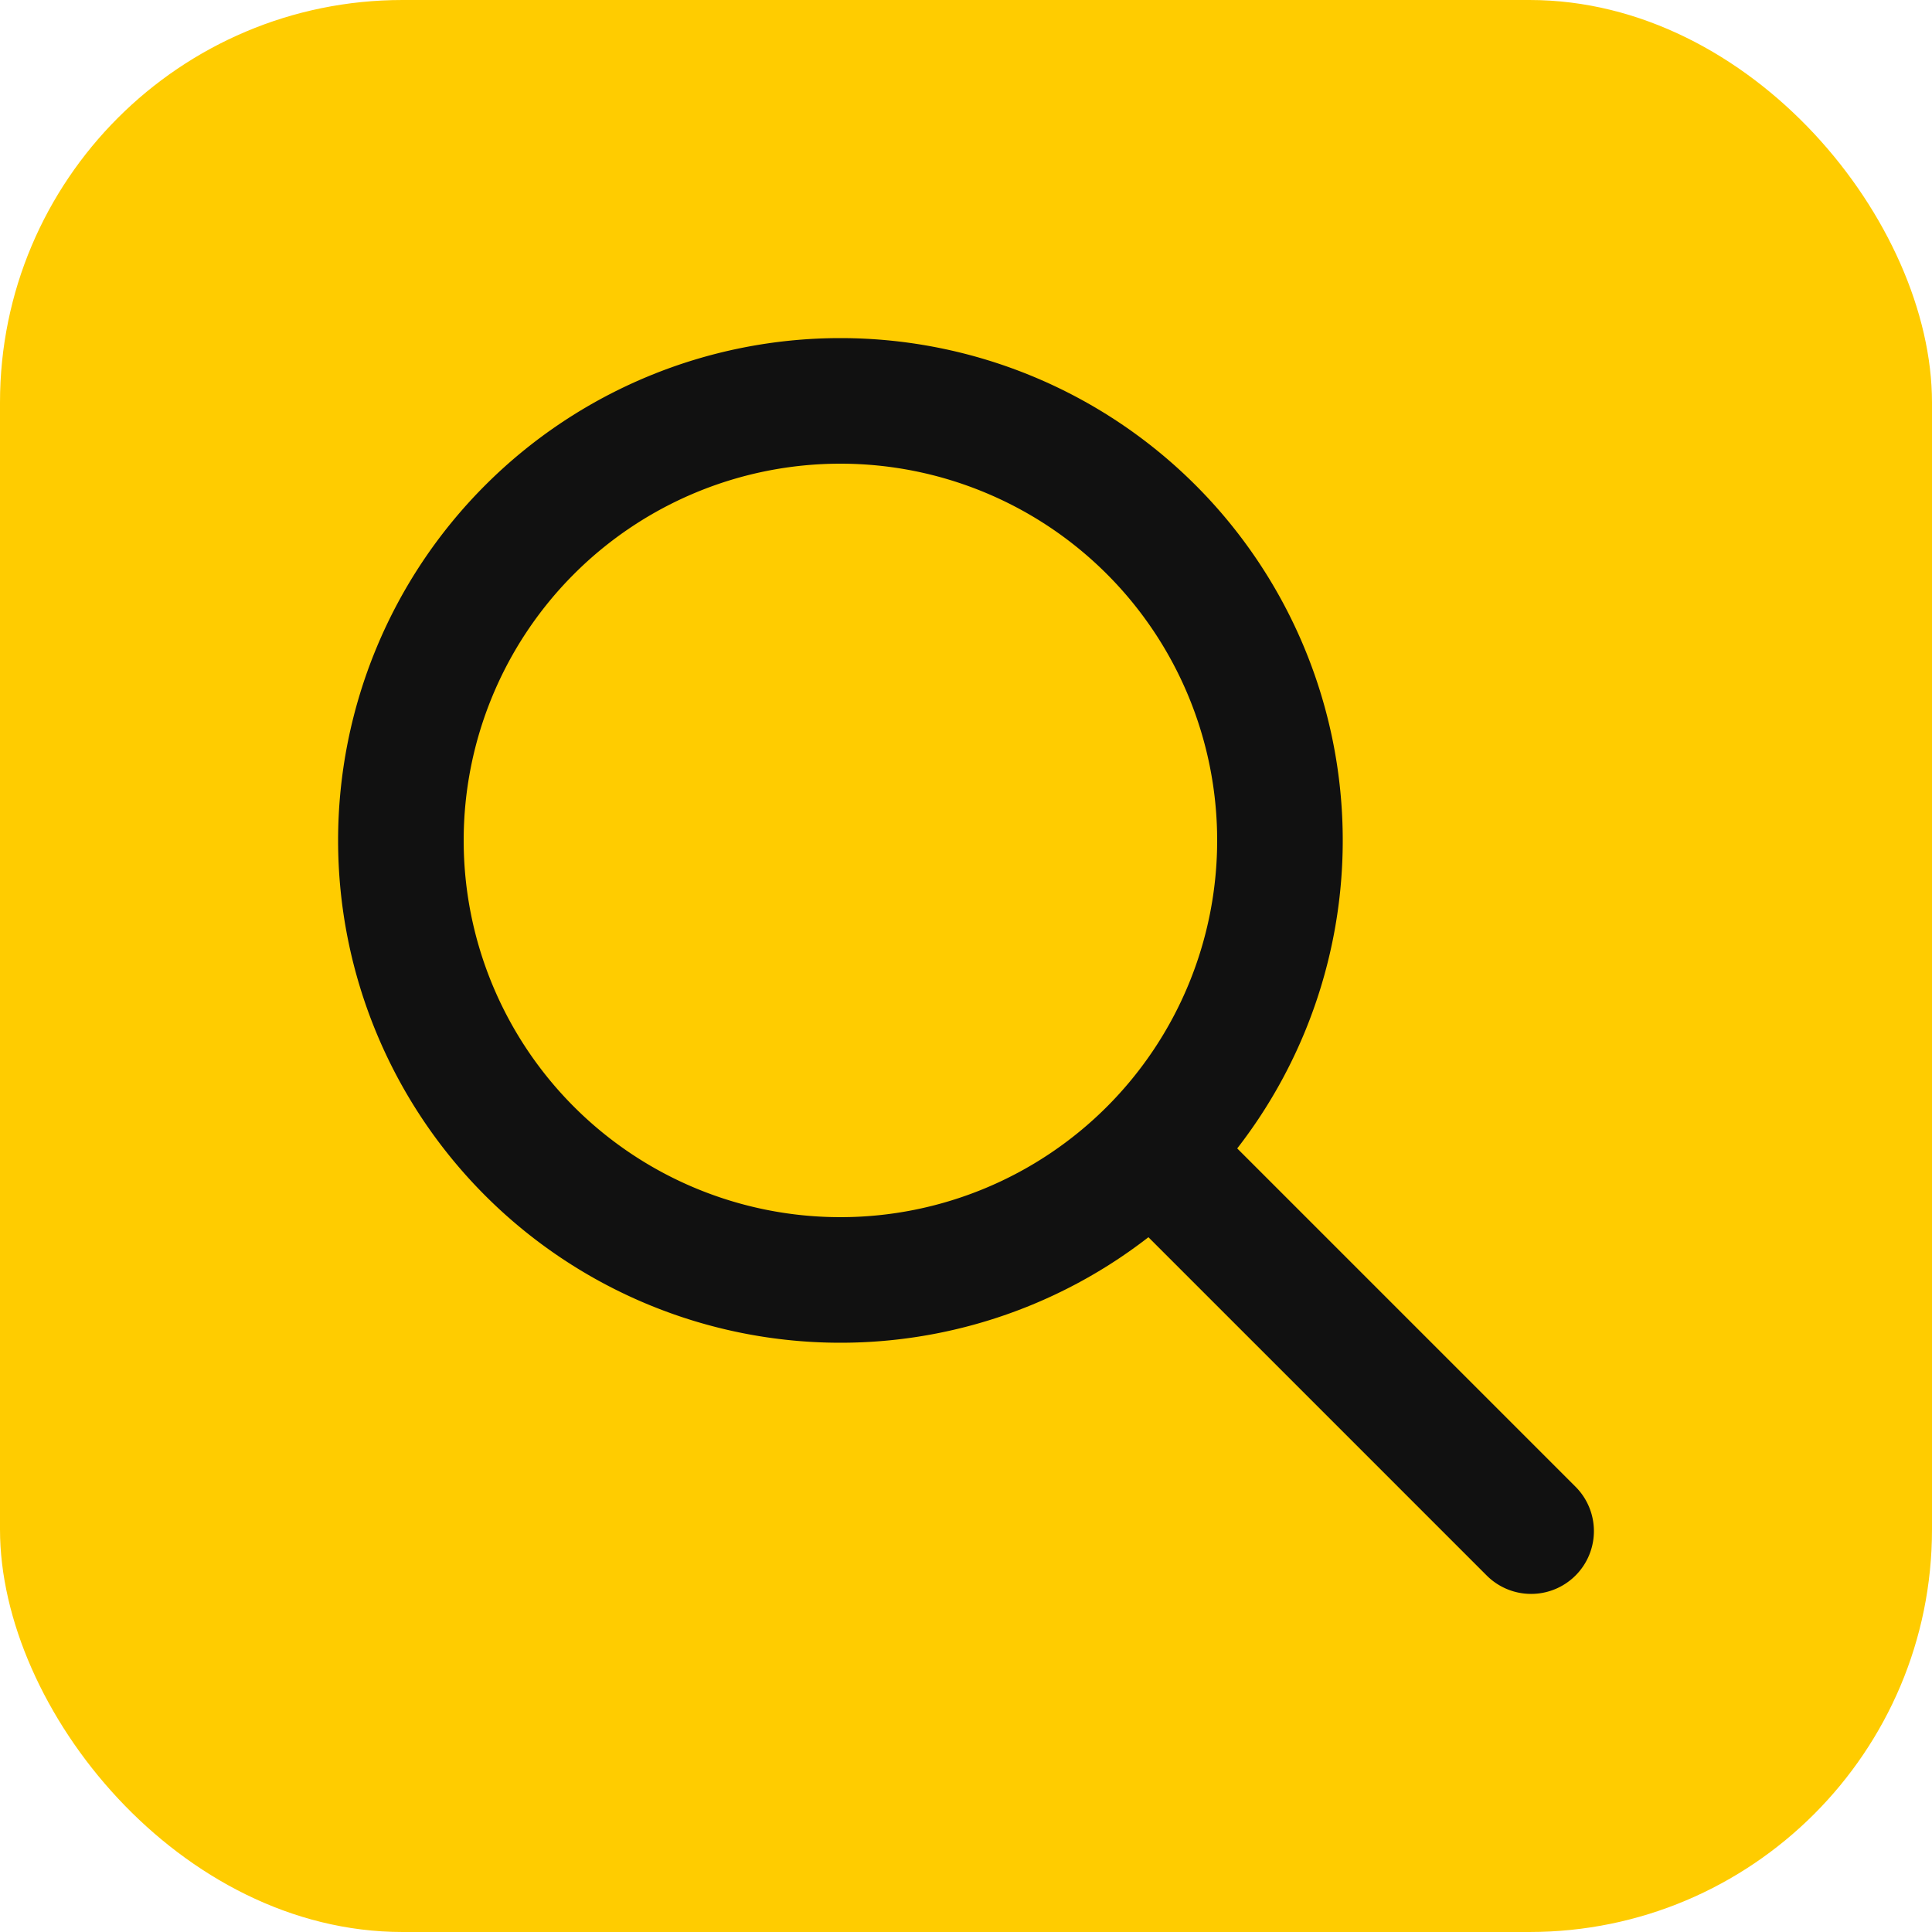
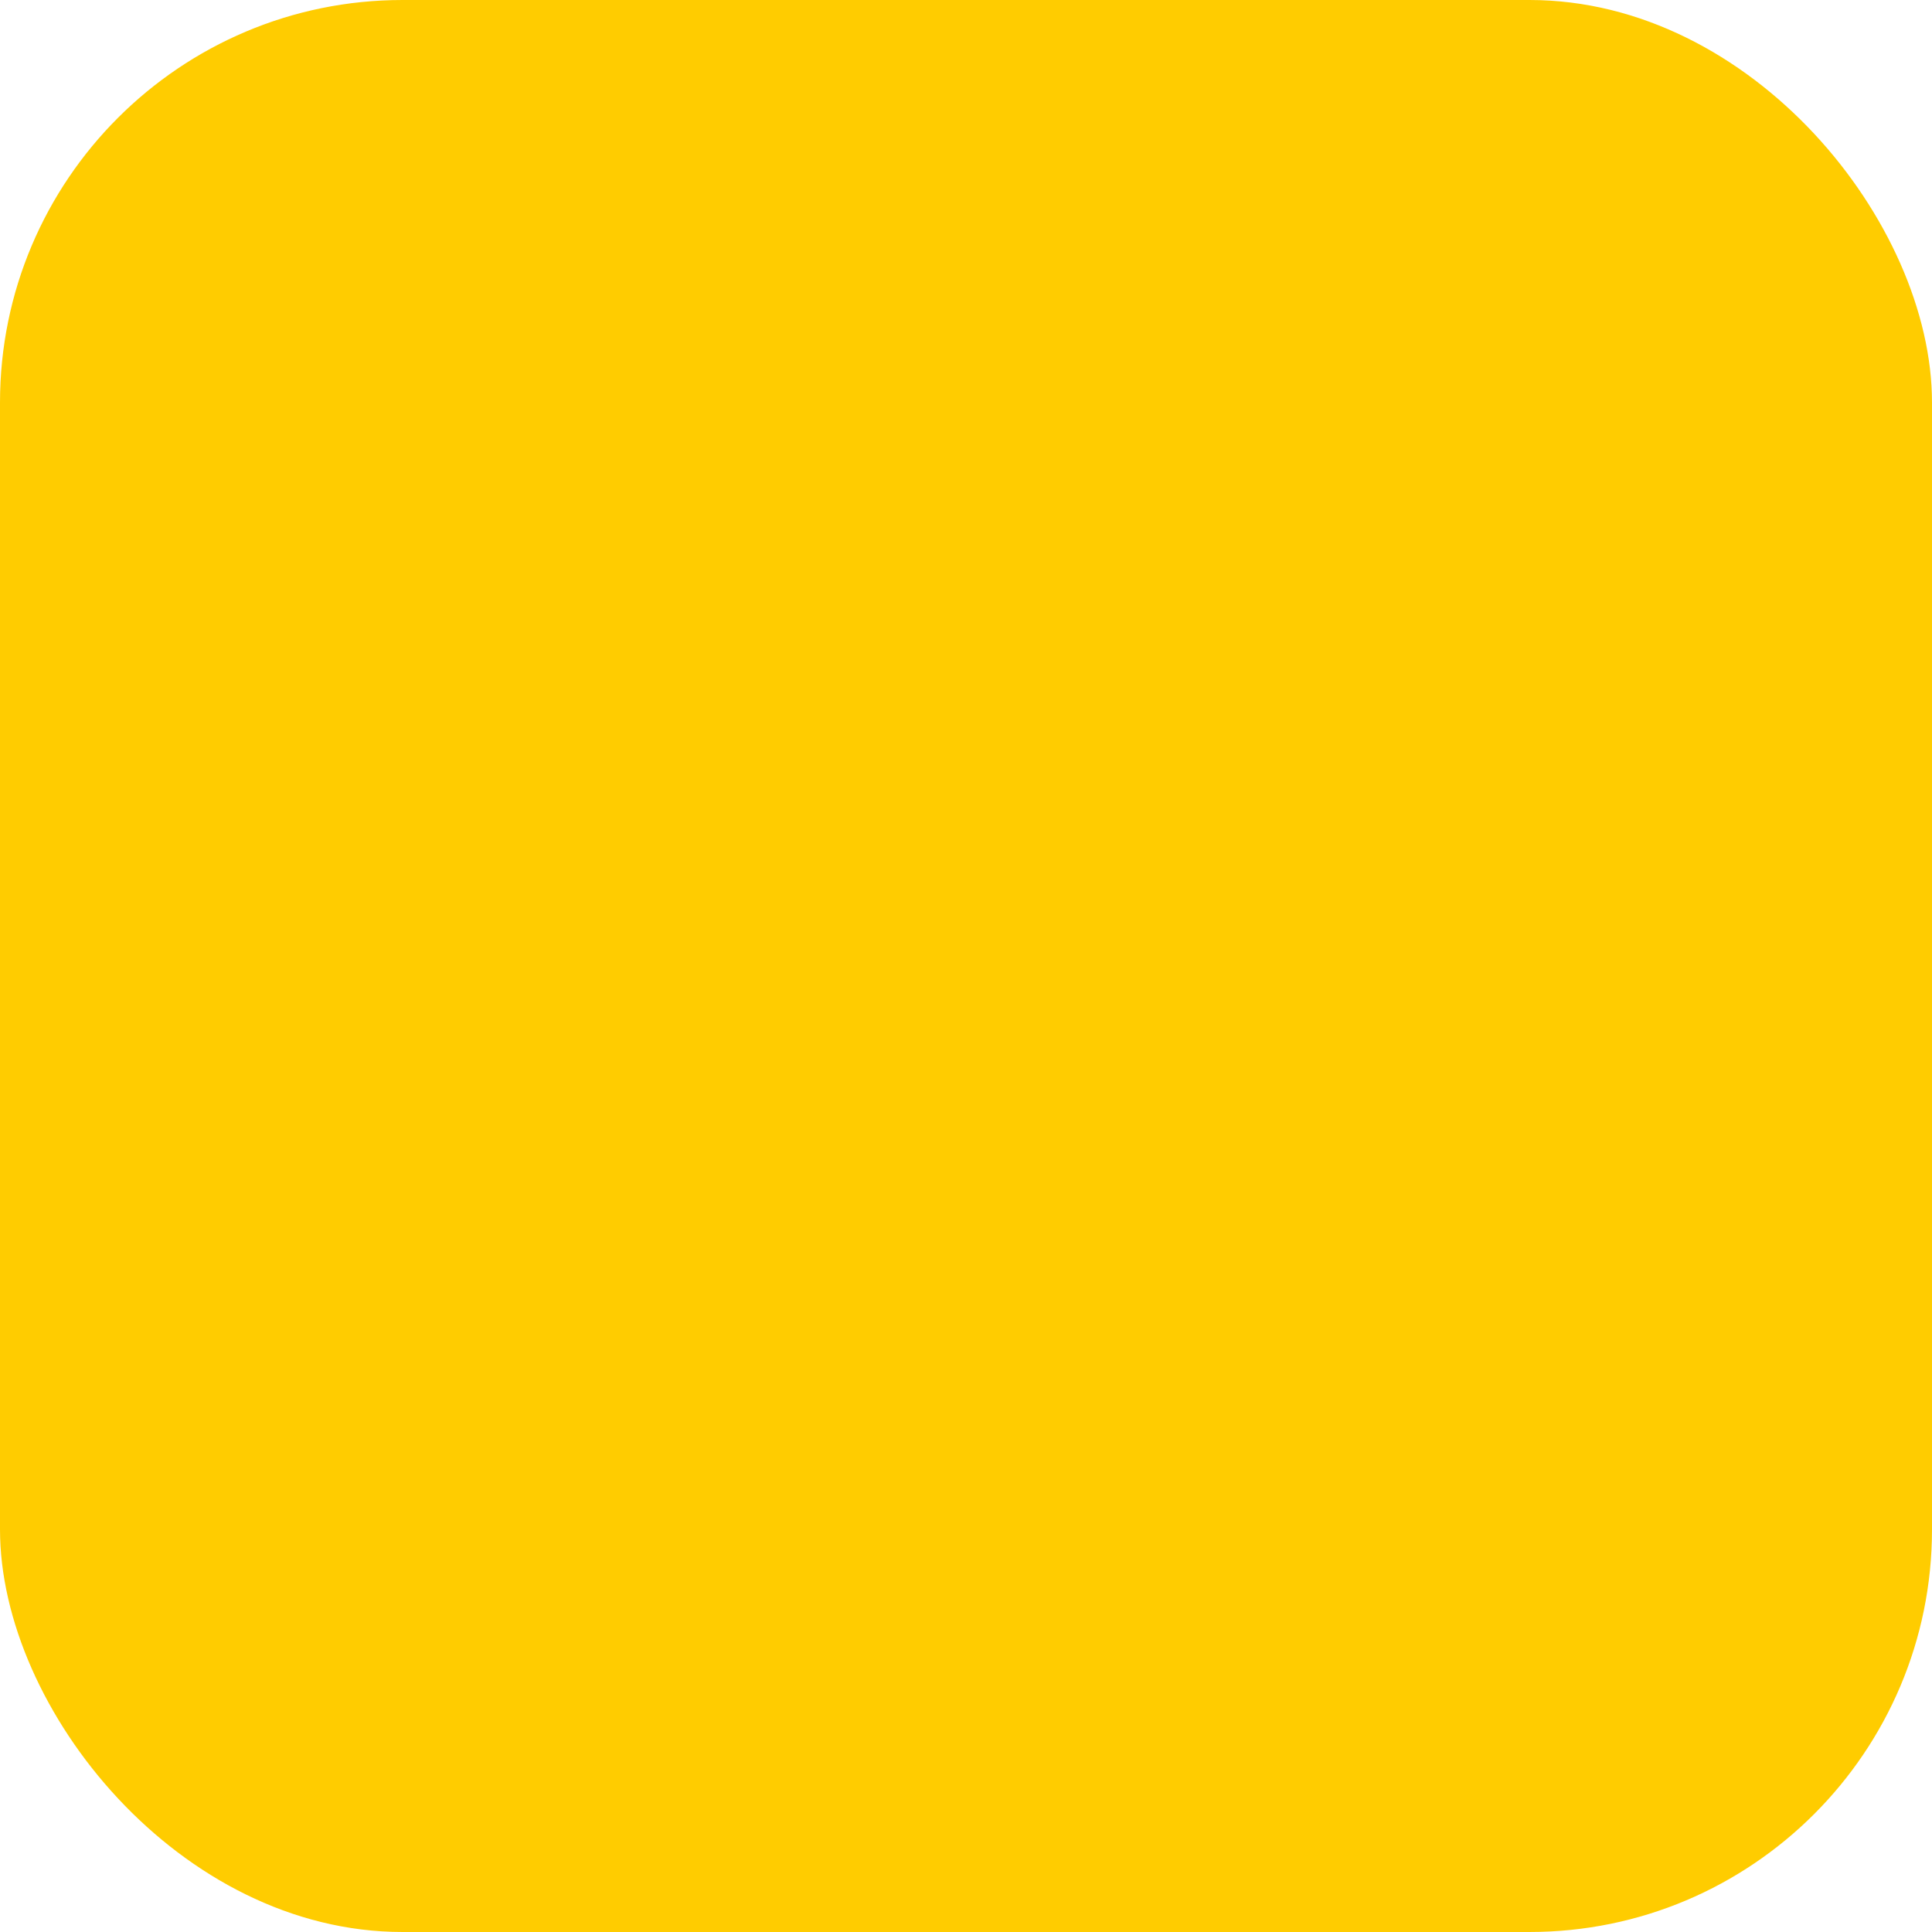
<svg xmlns="http://www.w3.org/2000/svg" viewBox="0 0 24 24">
  <rect x="0" y="0" width="24" height="24" rx="5" fill="#FFCC00" />
  <g transform="translate(12,12) scale(0.78) translate(-12,-12)">
-     <path d="M21 21l-6-6m2-5a7 7 0 1 1-14 0 7 7 0 0 1 14 0z" fill="none" stroke="#111111" stroke-width="2" stroke-linecap="round" stroke-linejoin="round" vector-effect="non-scaling-stroke" />
-   </g>
+     </g>
</svg>